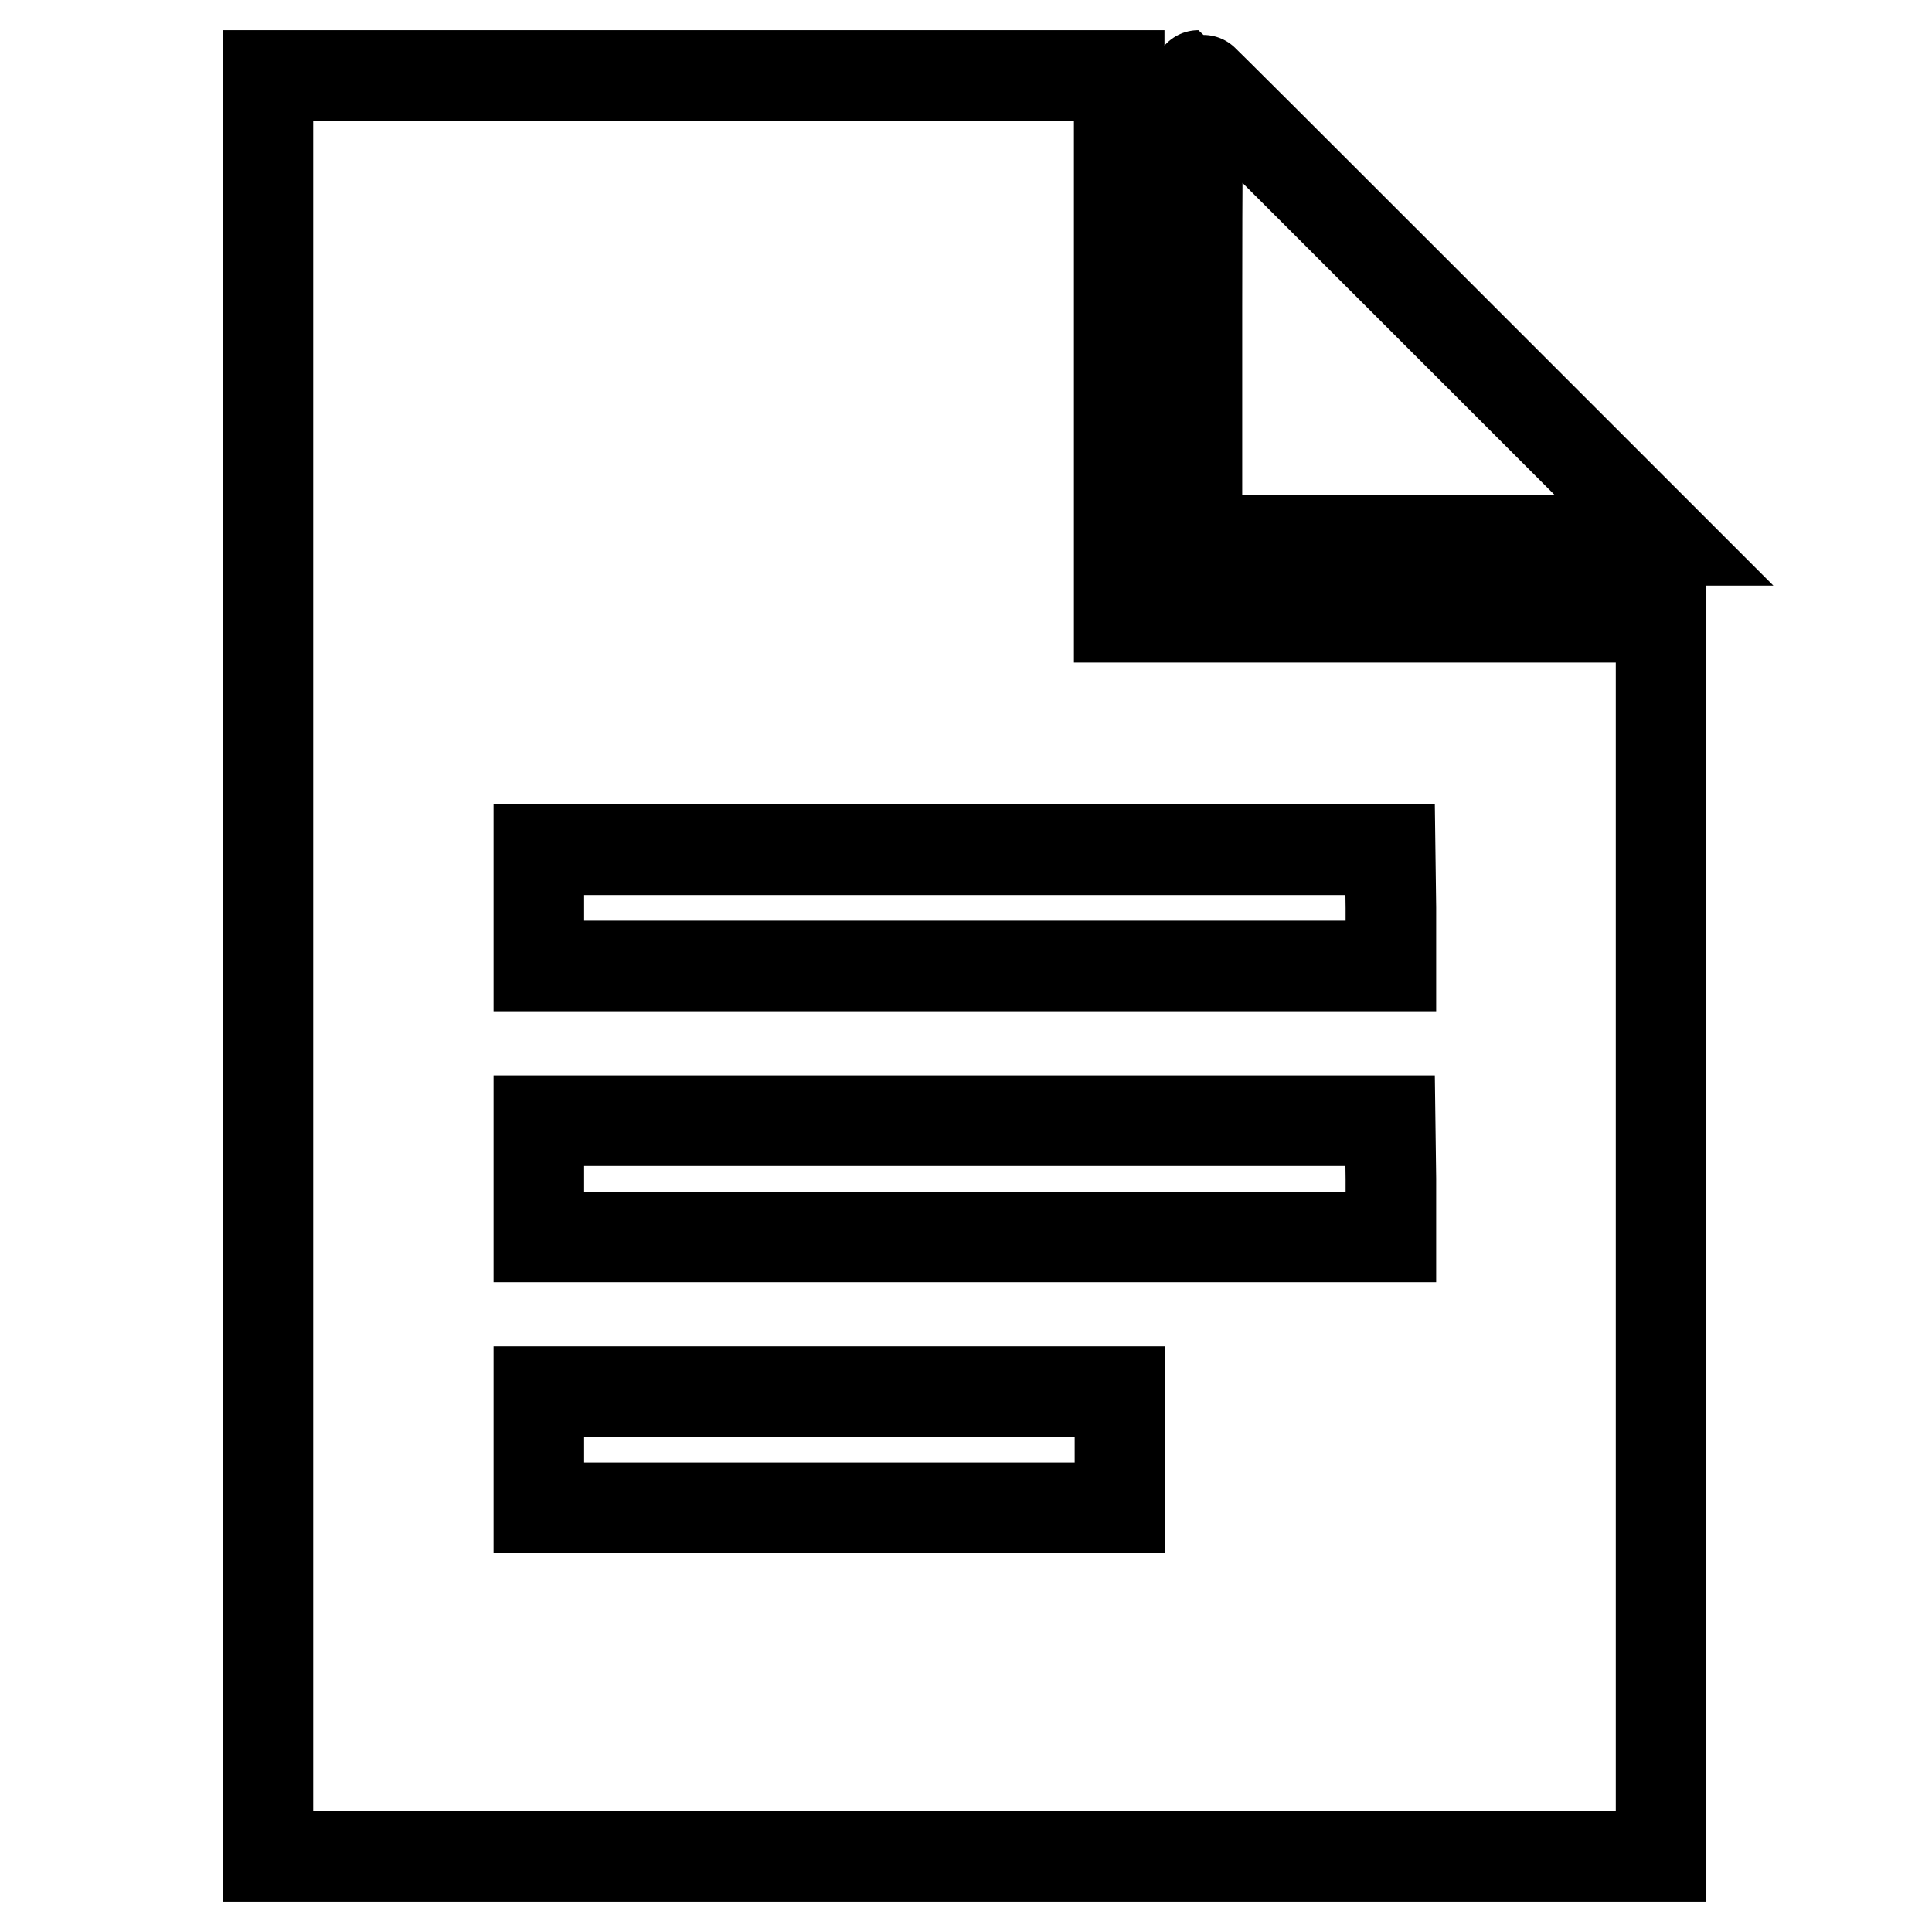
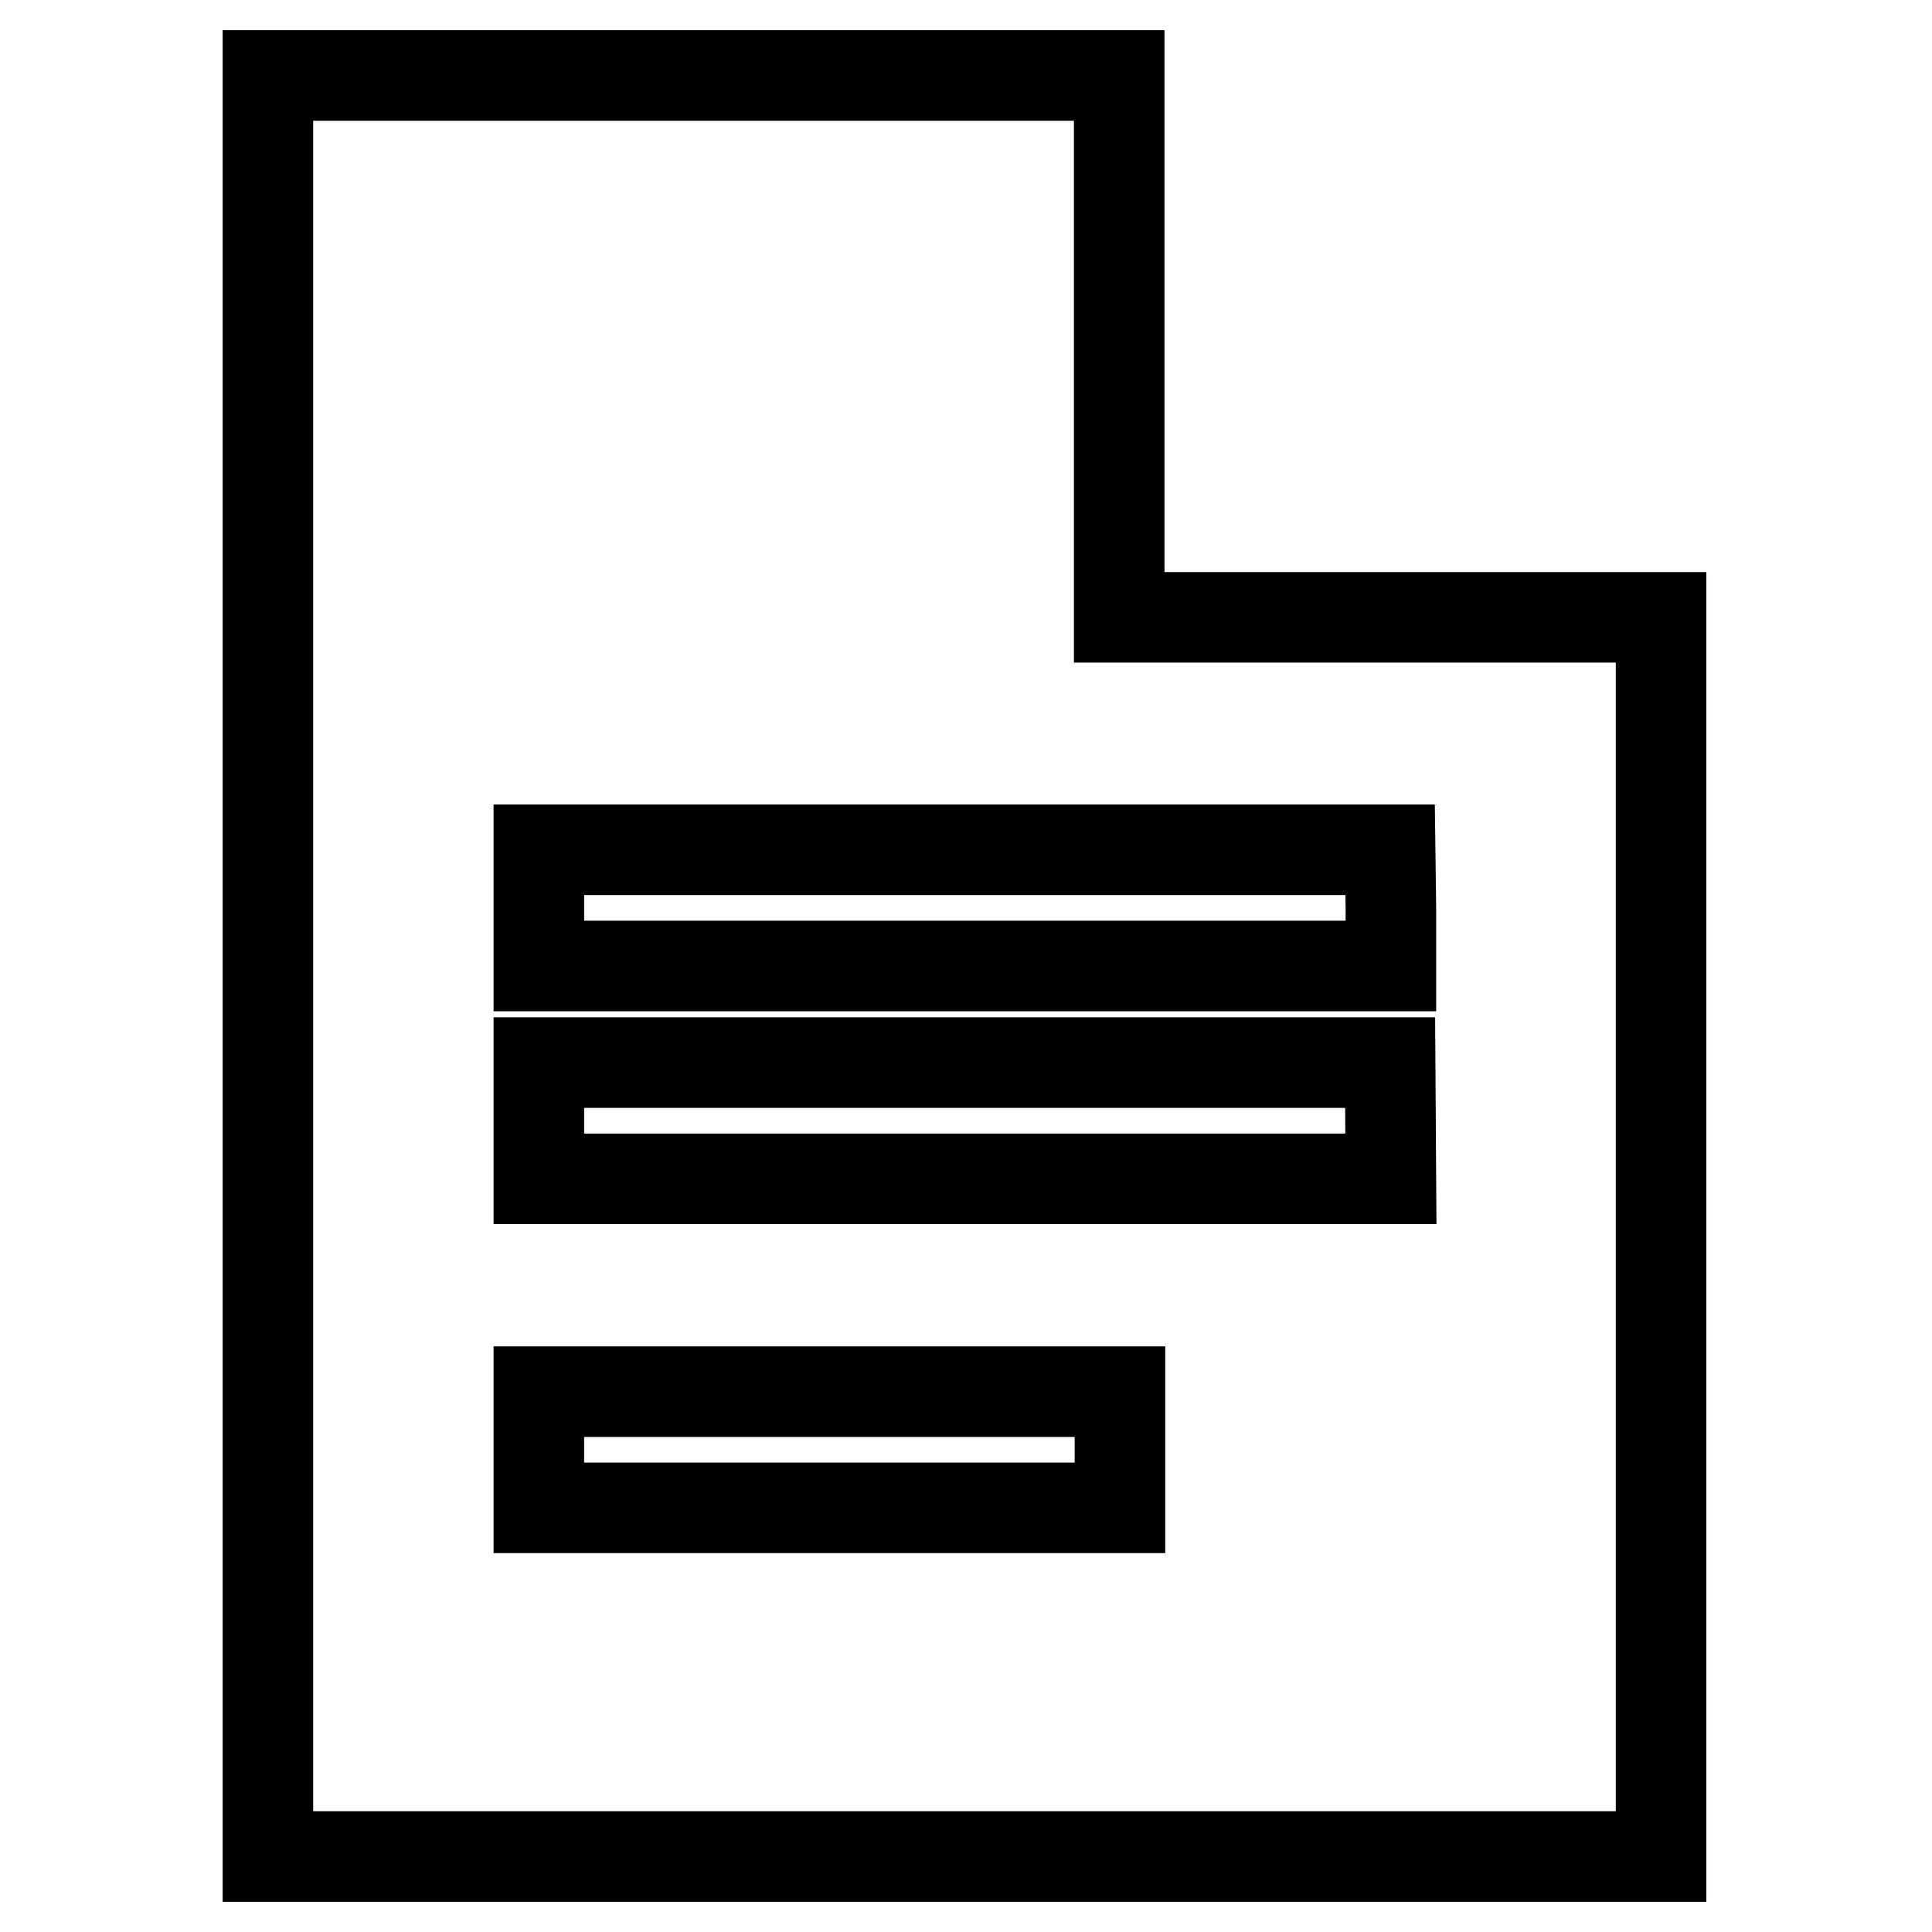
<svg xmlns="http://www.w3.org/2000/svg" version="1.1" x="0px" y="0px" viewBox="0 0 256 256" enable-background="new 0 0 256 256" xml:space="preserve">
  <g>
    <g>
      <g>
-         <path stroke-width="12" fill-opacity="0" stroke="#000000" d="M35.5,128v118h92.3h92.3v-82.1V81.8h-35.9h-35.9V45.9V10H91.9H35.5V128z M184.3,120.3v7.7h-56.4H71.4v-7.7v-7.7h56.4h56.4L184.3,120.3L184.3,120.3z M184.3,156.2v7.7h-56.4H71.4v-7.7v-7.7h56.4h56.4L184.3,156.2L184.3,156.2z M148.4,192.1v7.7h-38.5H71.4v-7.7v-7.7h38.5h38.5V192.1z" />
-         <path stroke-width="12" fill-opacity="0" stroke="#000000" d="M158.6,40.8v30.8h30.9h31l-30.8-30.8C172.8,23.9,158.9,10,158.8,10C158.7,10,158.6,23.9,158.6,40.8z" />
+         <path stroke-width="12" fill-opacity="0" stroke="#000000" d="M35.5,128v118h92.3h92.3v-82.1V81.8h-35.9h-35.9V45.9V10H91.9H35.5V128z M184.3,120.3v7.7h-56.4H71.4v-7.7v-7.7h56.4h56.4L184.3,120.3L184.3,120.3z M184.3,156.2h-56.4H71.4v-7.7v-7.7h56.4h56.4L184.3,156.2L184.3,156.2z M148.4,192.1v7.7h-38.5H71.4v-7.7v-7.7h38.5h38.5V192.1z" />
      </g>
    </g>
  </g>
</svg>